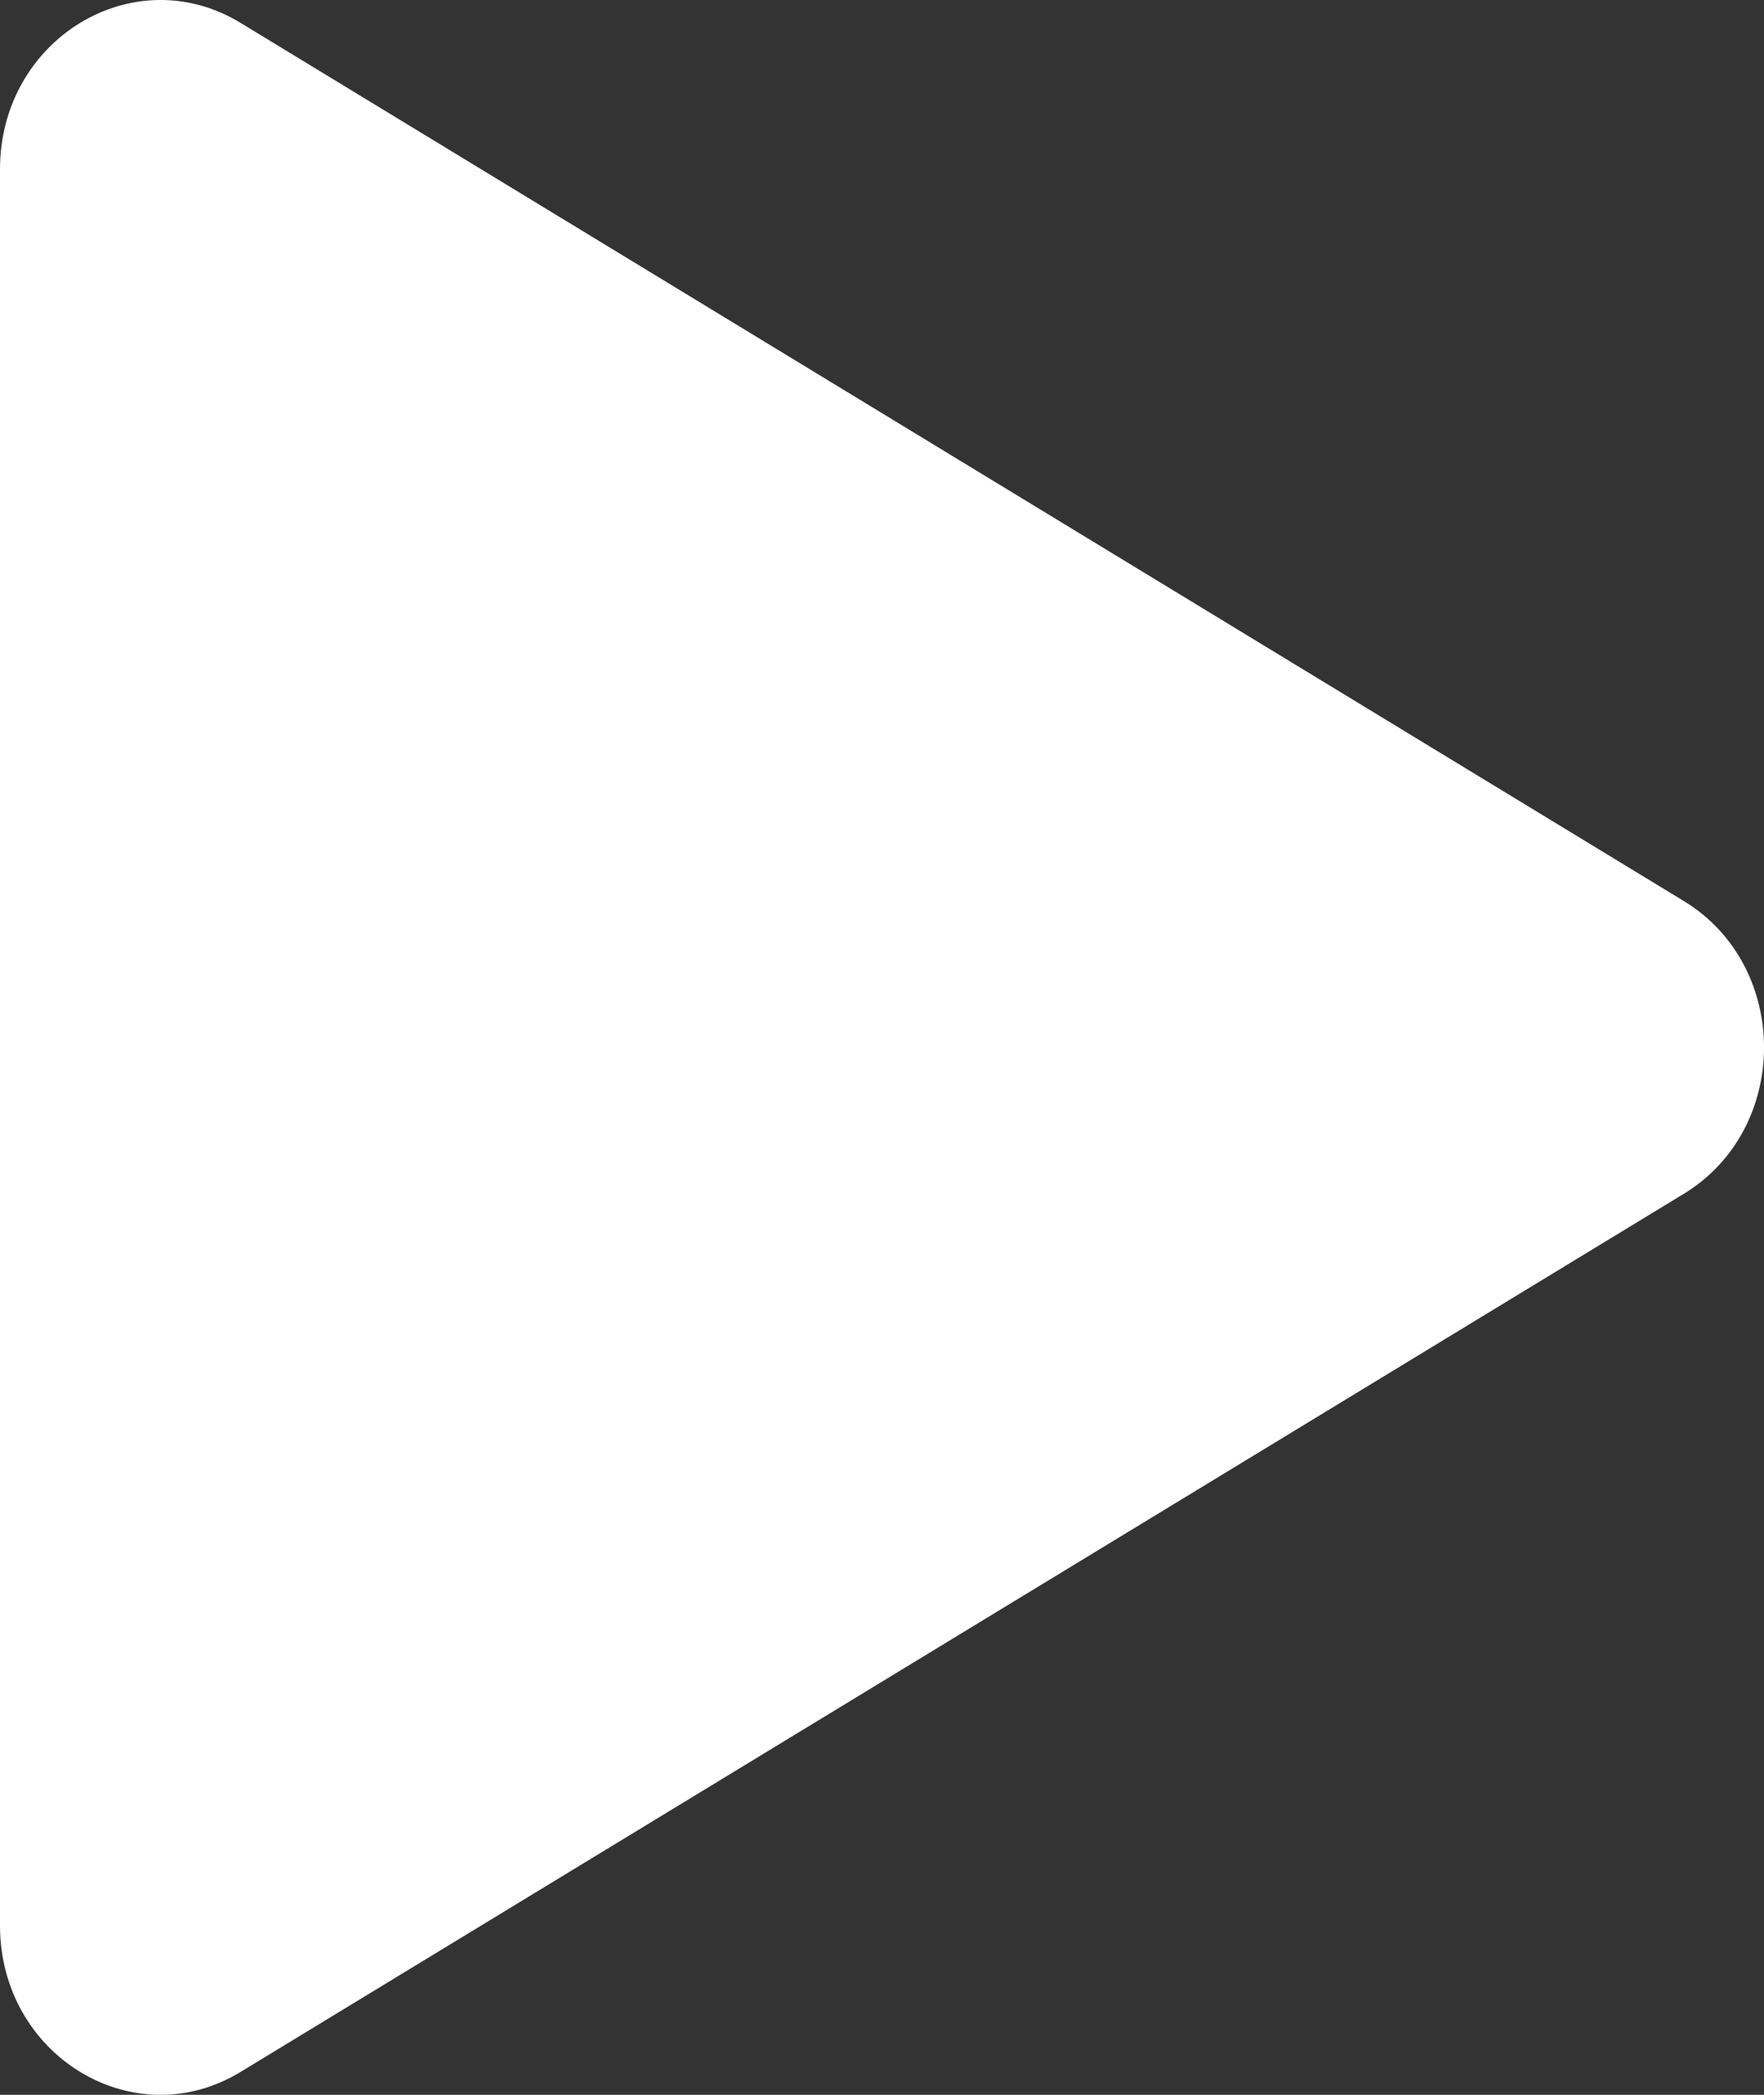
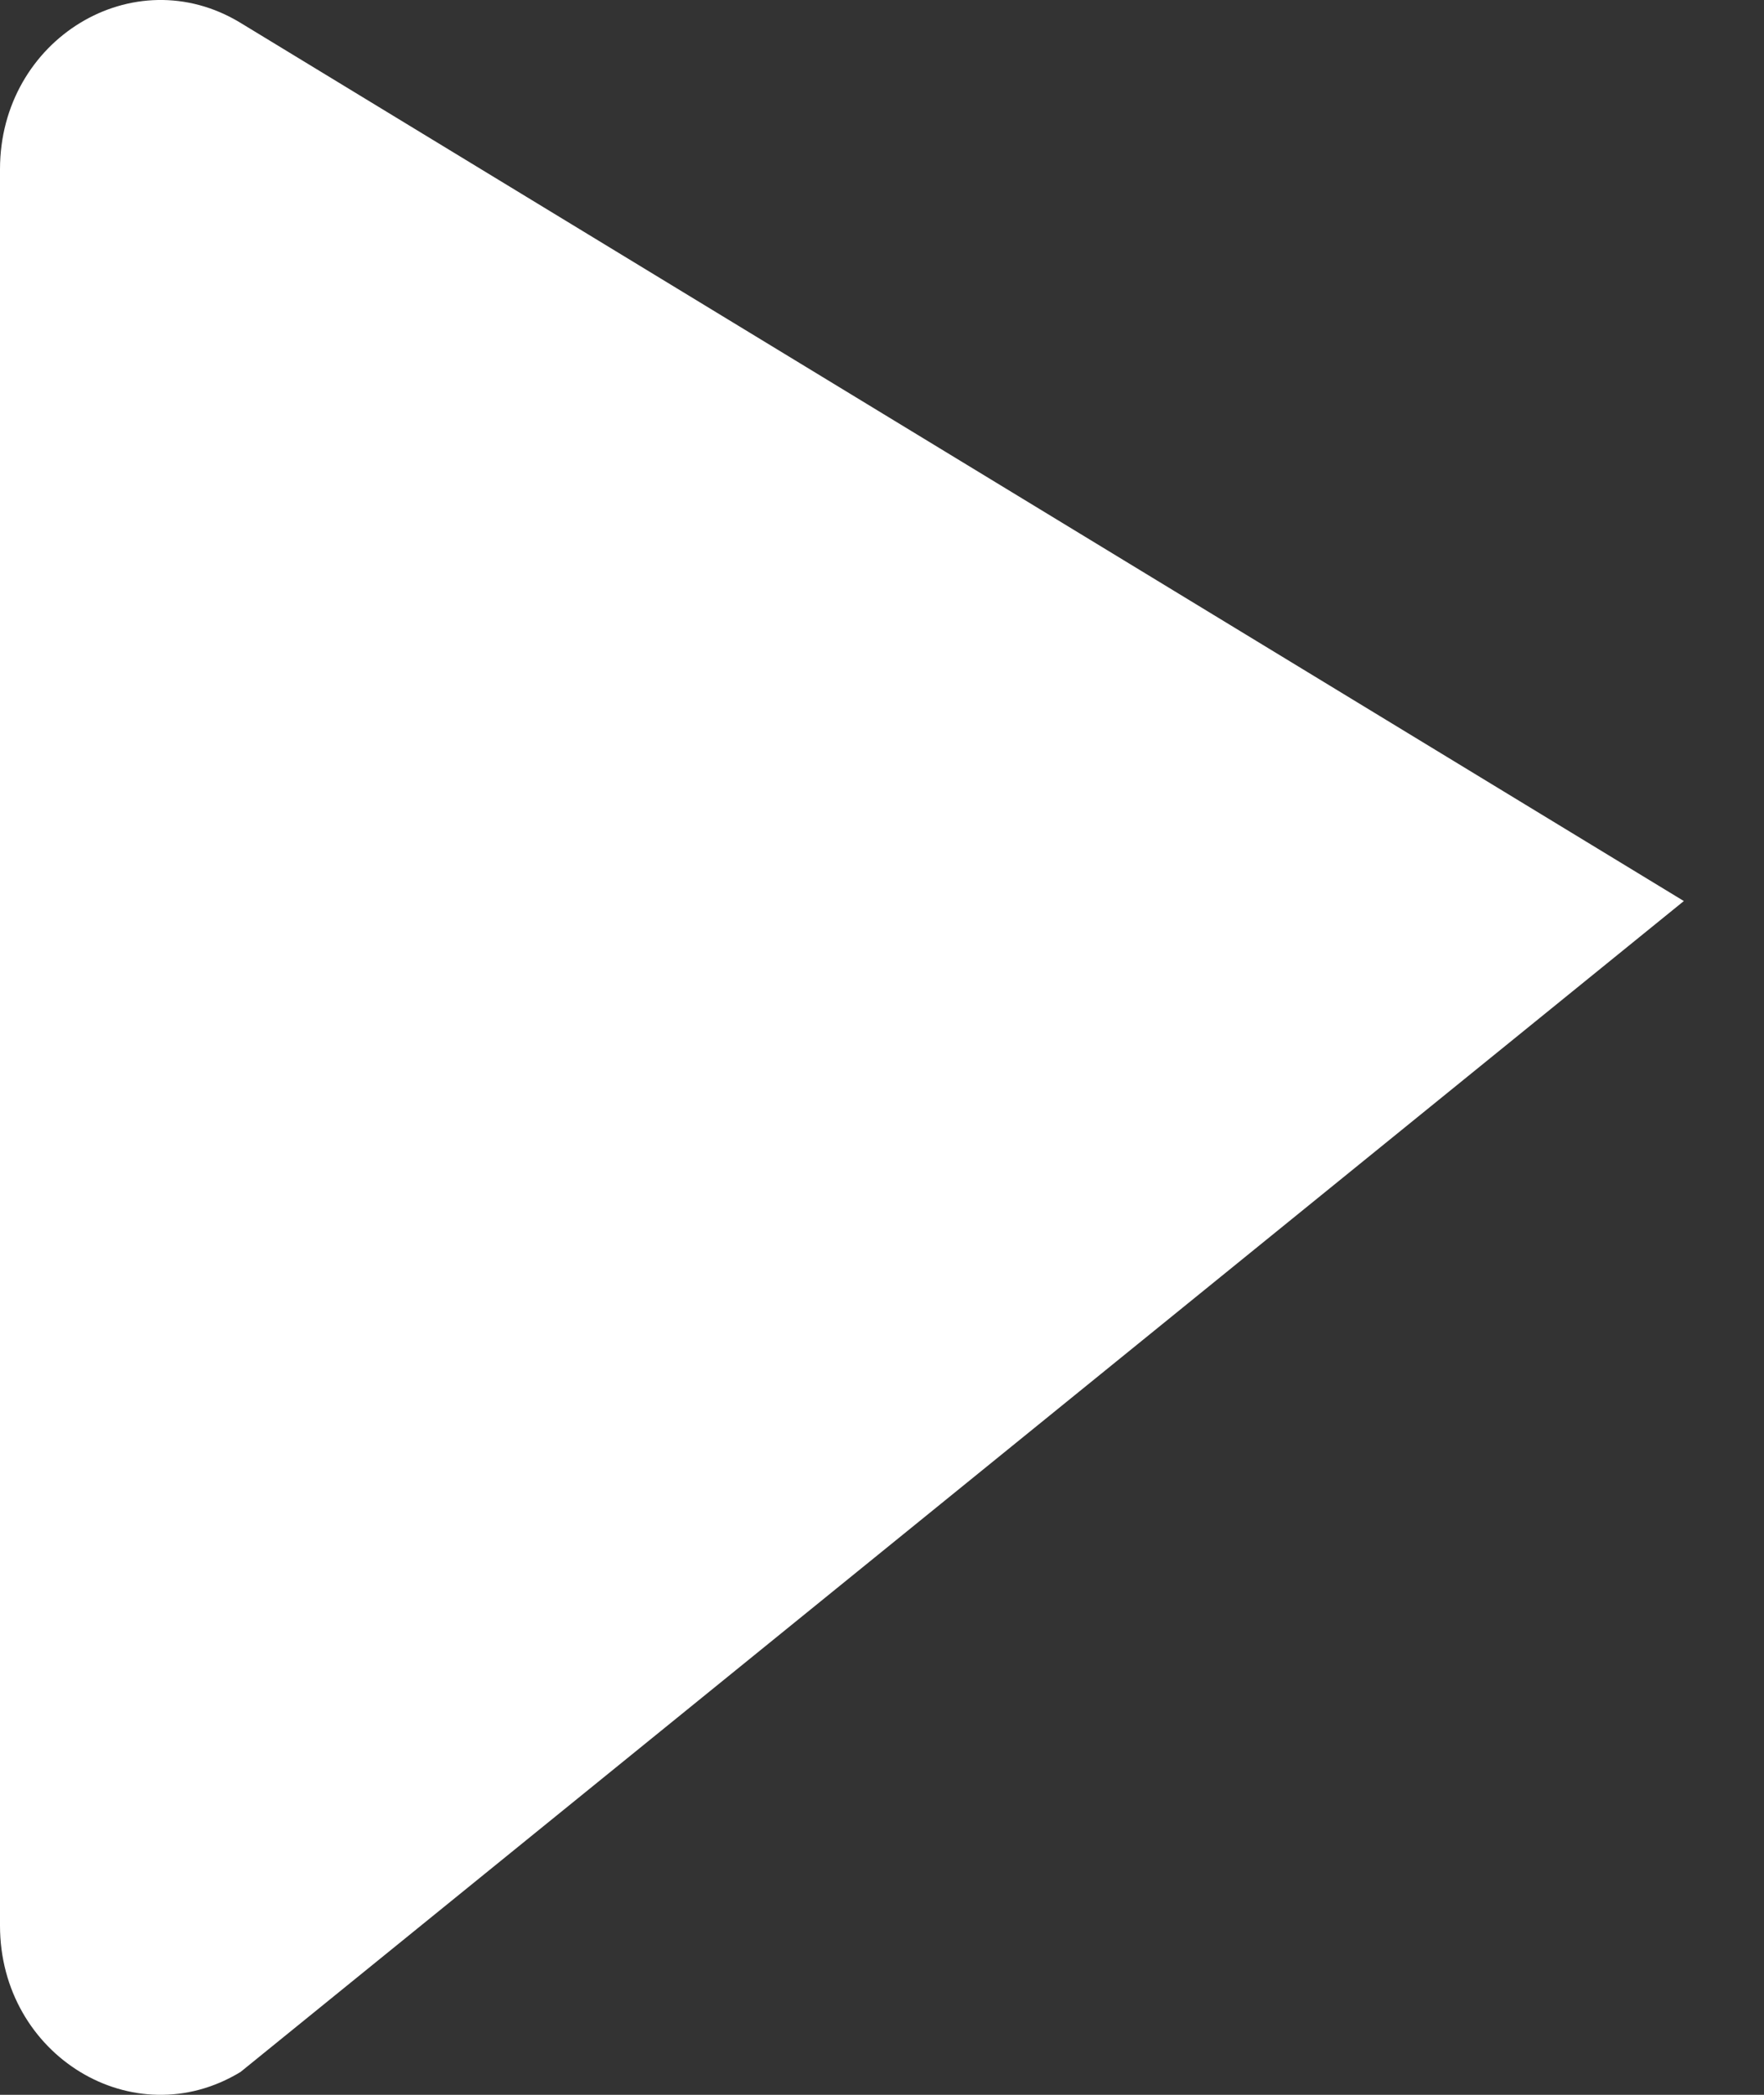
<svg xmlns="http://www.w3.org/2000/svg" width="32" height="38" viewBox="0 0 32 38" fill="none">
  <rect x="0" y="0" width="32" height="38" fill="#333333" stroke="none" />
-   <path d="M30.546 16.345C32.485 17.525 32.485 20.475 30.546 21.655L4.364 37.585C2.424 38.765 0 37.29 0 34.93V3.07C0 0.71 2.424 -0.765 4.364 0.415L30.546 16.345Z" fill="white" />
+   <path d="M30.546 16.345L4.364 37.585C2.424 38.765 0 37.29 0 34.93V3.07C0 0.71 2.424 -0.765 4.364 0.415L30.546 16.345Z" fill="white" />
</svg>